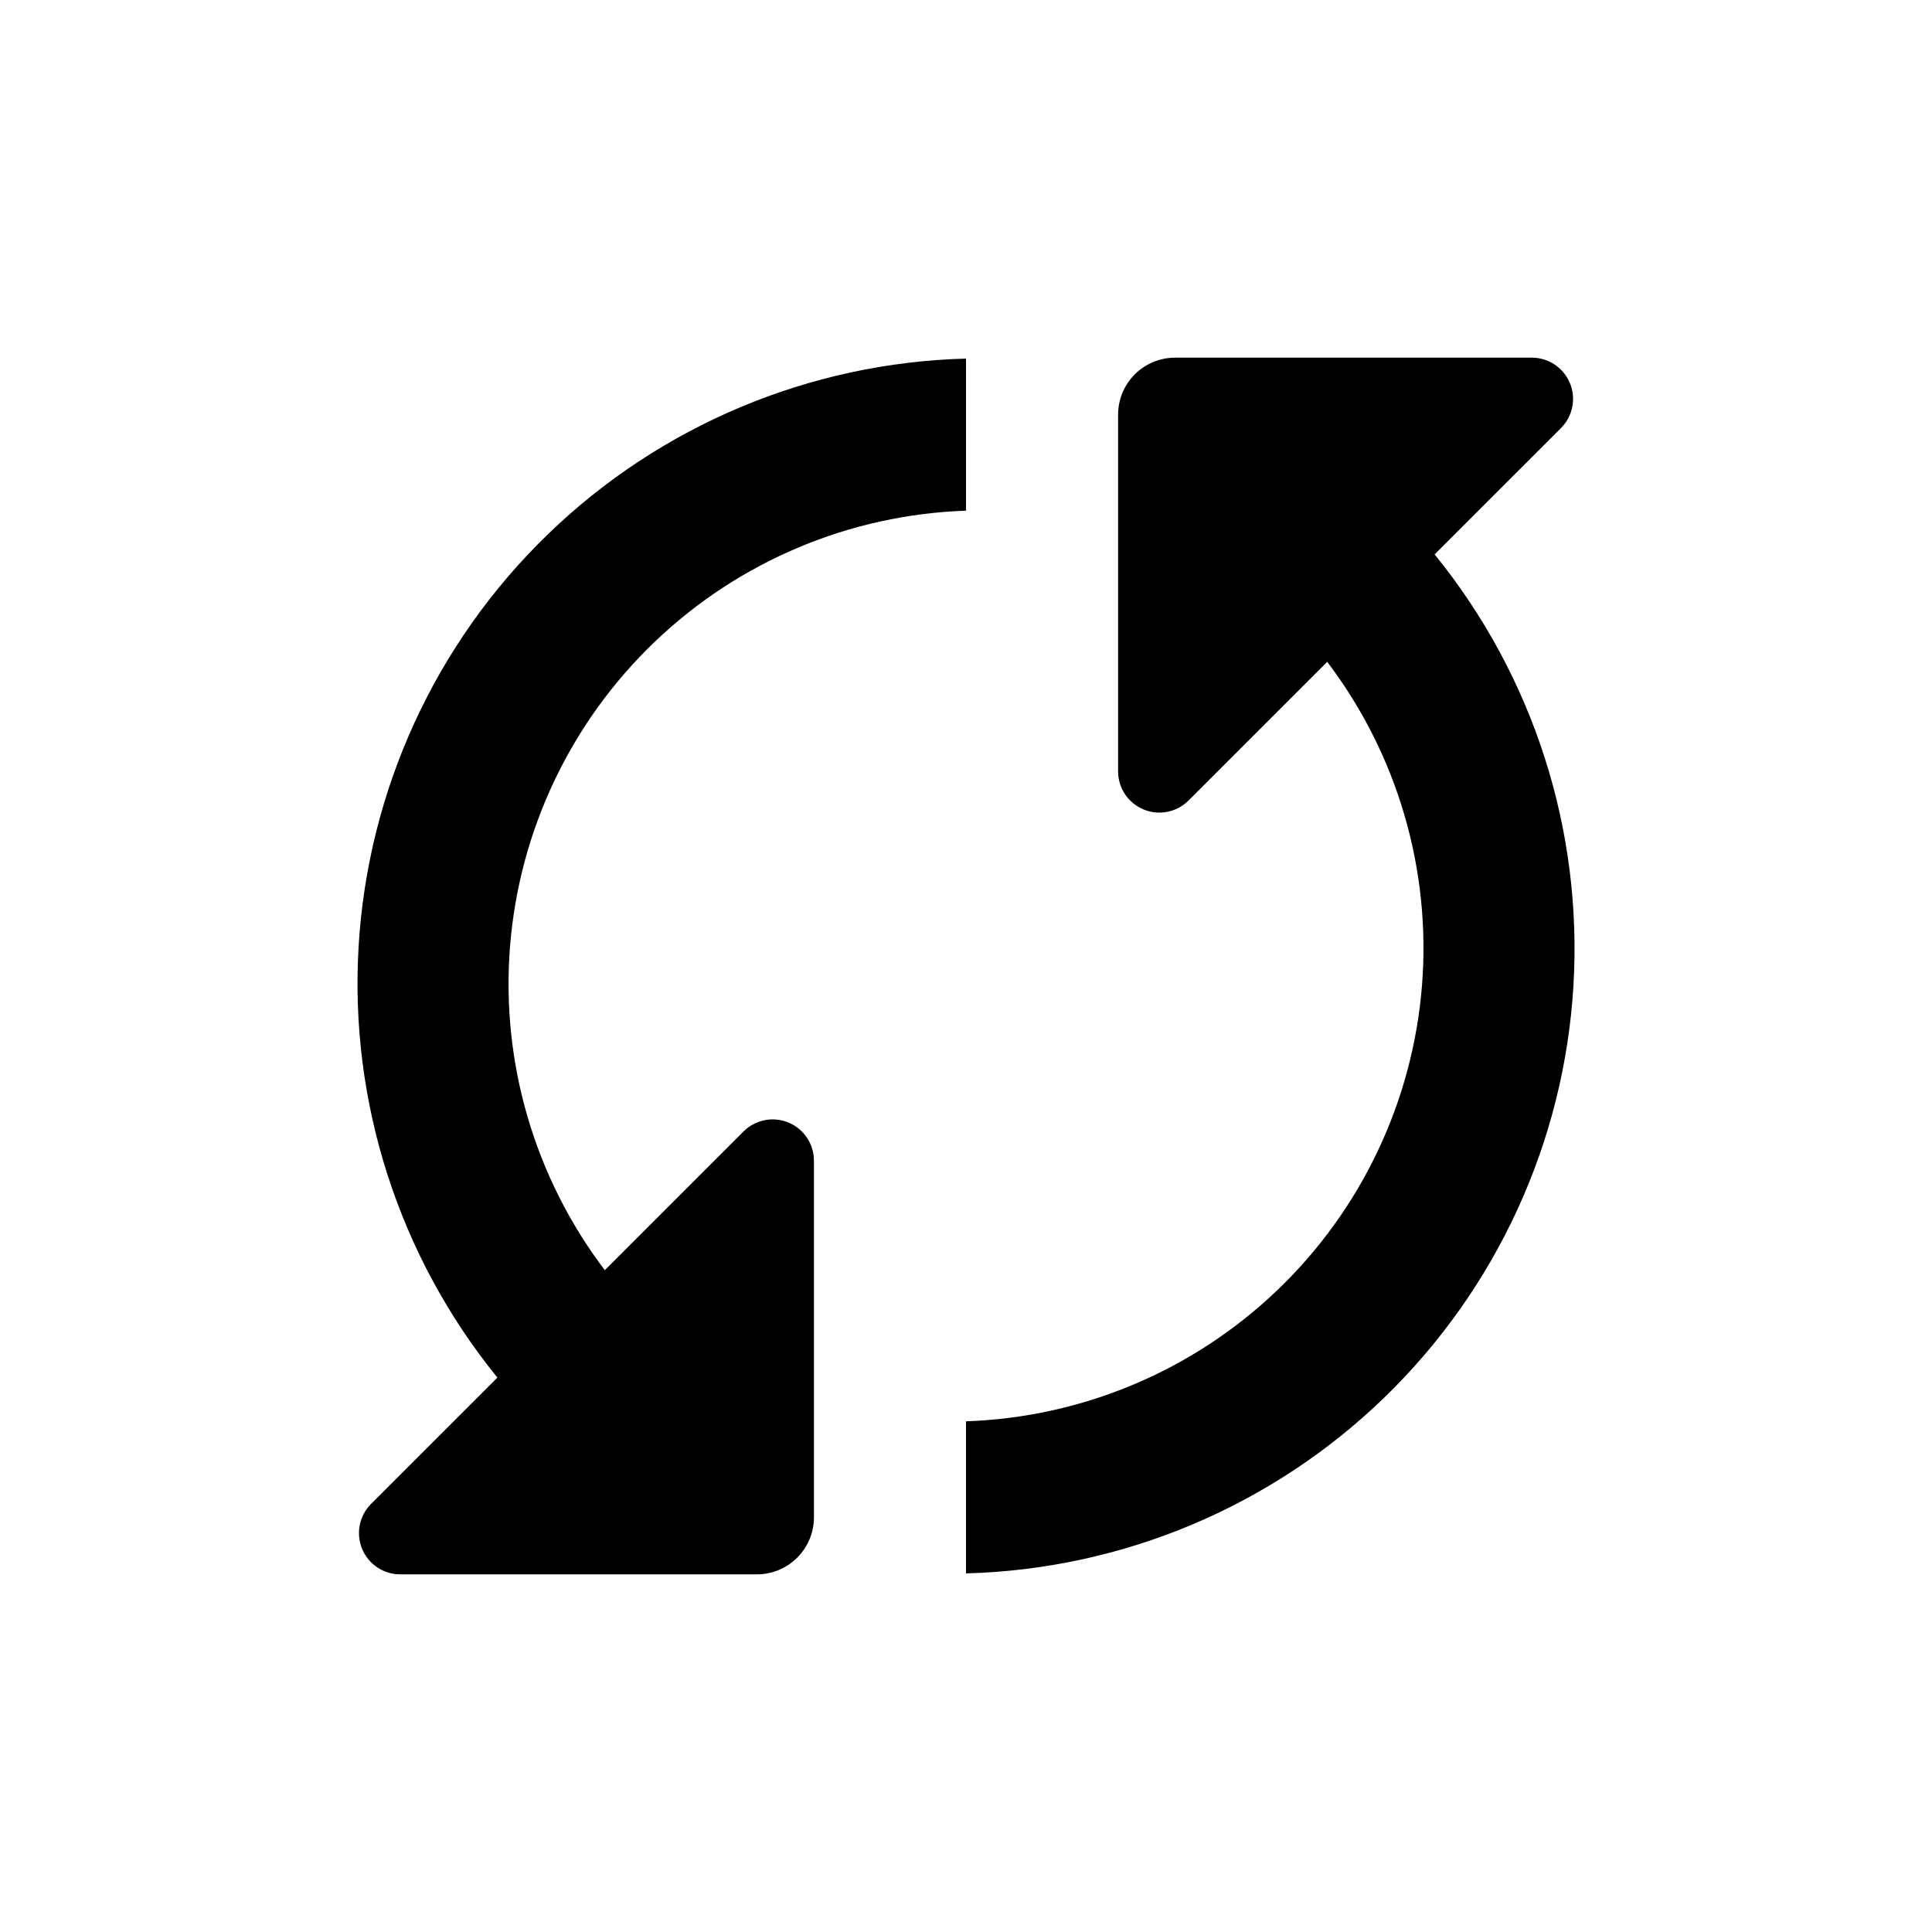
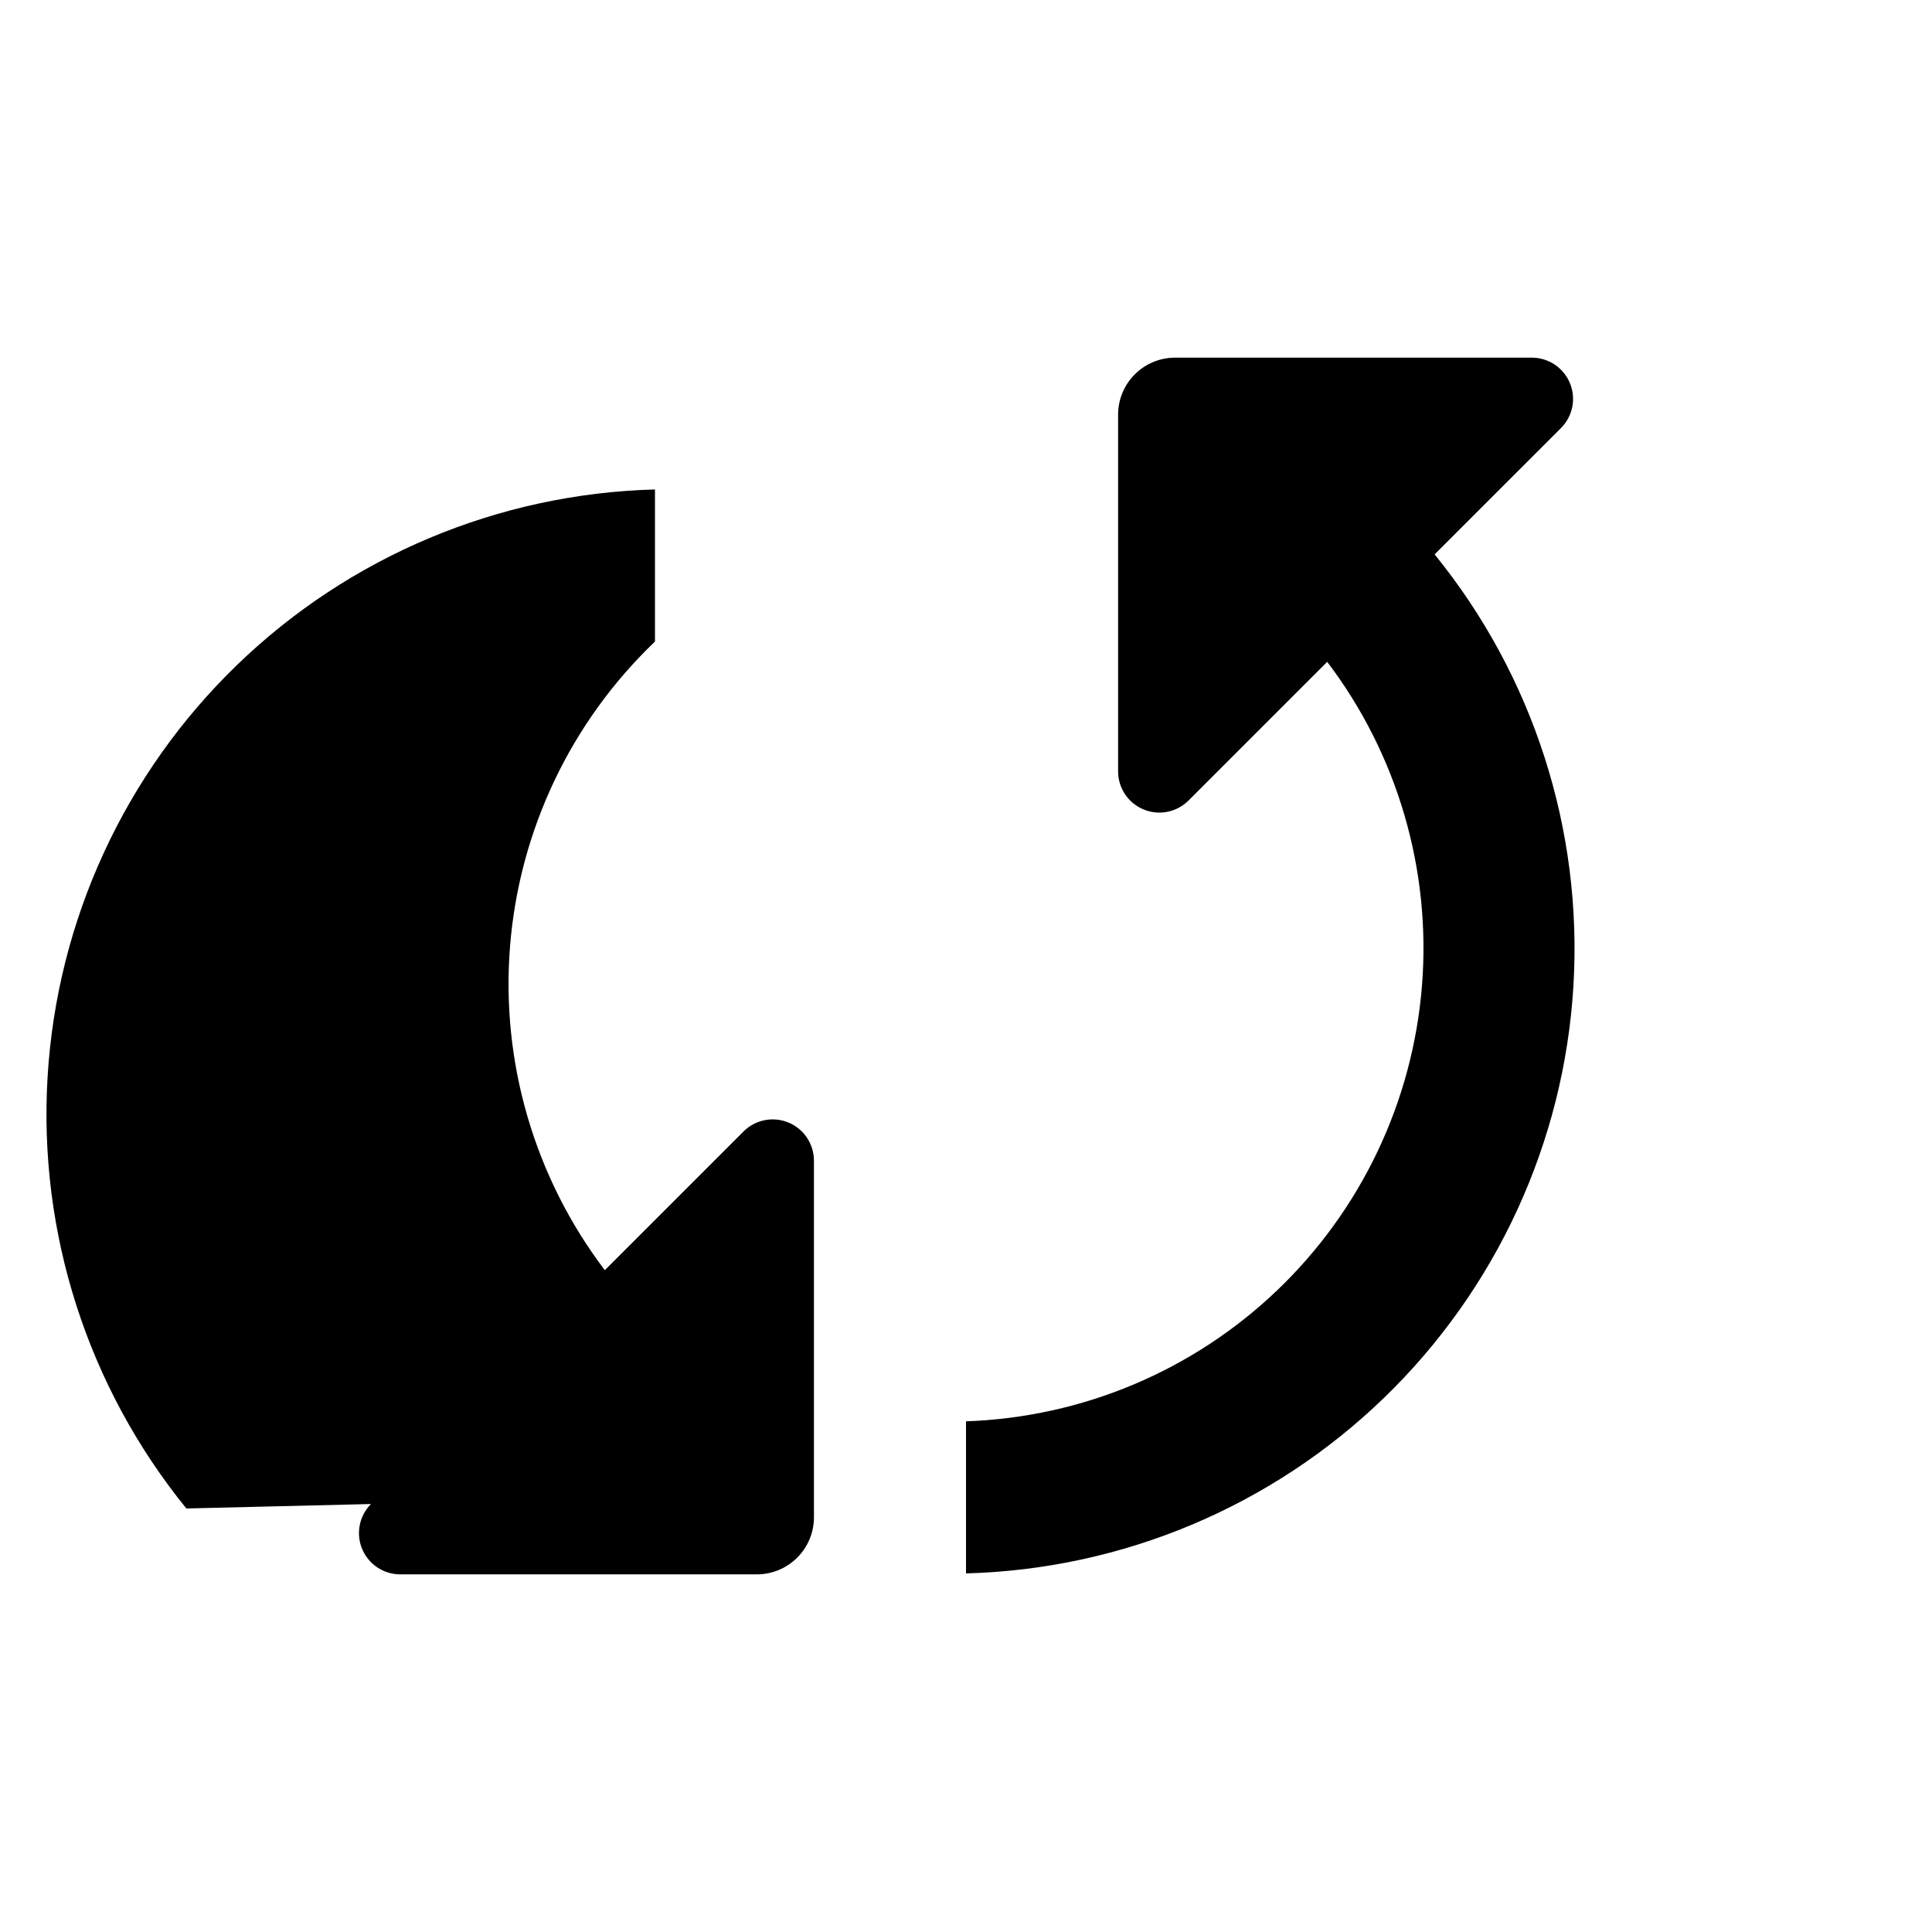
<svg xmlns="http://www.w3.org/2000/svg" fill="#000000" width="800px" height="800px" version="1.1" viewBox="144 144 512 512">
-   <path d="m524.19 290.92c26.141 32.18 39.266 72.992 36.781 114.38s-20.398 80.332-50.199 109.15c-29.801 28.82-69.328 45.418-110.77 46.516v-40.305c30.801-1.047 60.141-13.391 82.426-34.684 22.285-21.289 35.957-50.035 38.41-80.758 2.453-30.723-6.488-61.273-25.113-85.828l-36.777 36.777c-3.129 3.106-7.812 4.035-11.887 2.348-4.074-1.684-6.738-5.648-6.754-10.059v-94.562c0-4.008 1.59-7.856 4.426-10.688 2.836-2.836 6.68-4.426 10.688-4.426h94.566c4.406 0.016 8.371 2.68 10.059 6.754 1.684 4.074 0.758 8.758-2.352 11.887zm-281.88 251.66c-3.106 3.125-4.035 7.812-2.348 11.883 1.684 4.074 5.648 6.738 10.059 6.758h94.562c4.012 0 7.856-1.594 10.688-4.43 2.836-2.832 4.43-6.676 4.43-10.688v-94.562c-0.02-4.41-2.684-8.375-6.758-10.059-4.07-1.684-8.758-0.758-11.883 2.348l-36.781 36.781c-18.625-24.559-27.566-55.109-25.113-85.832s16.125-59.469 38.41-80.758c22.285-21.293 51.625-33.637 82.43-34.684v-40.305c-41.445 1.098-80.973 17.695-110.77 46.516-29.801 28.82-47.715 67.77-50.195 109.15-2.484 41.383 10.637 82.195 36.777 114.38z" />
+   <path d="m524.19 290.92c26.141 32.18 39.266 72.992 36.781 114.38s-20.398 80.332-50.199 109.15c-29.801 28.82-69.328 45.418-110.77 46.516v-40.305c30.801-1.047 60.141-13.391 82.426-34.684 22.285-21.289 35.957-50.035 38.41-80.758 2.453-30.723-6.488-61.273-25.113-85.828l-36.777 36.777c-3.129 3.106-7.812 4.035-11.887 2.348-4.074-1.684-6.738-5.648-6.754-10.059v-94.562c0-4.008 1.59-7.856 4.426-10.688 2.836-2.836 6.68-4.426 10.688-4.426h94.566c4.406 0.016 8.371 2.68 10.059 6.754 1.684 4.074 0.758 8.758-2.352 11.887zm-281.88 251.66c-3.106 3.125-4.035 7.812-2.348 11.883 1.684 4.074 5.648 6.738 10.059 6.758h94.562c4.012 0 7.856-1.594 10.688-4.43 2.836-2.832 4.43-6.676 4.43-10.688v-94.562c-0.02-4.41-2.684-8.375-6.758-10.059-4.07-1.684-8.758-0.758-11.883 2.348l-36.781 36.781c-18.625-24.559-27.566-55.109-25.113-85.832s16.125-59.469 38.41-80.758v-40.305c-41.445 1.098-80.973 17.695-110.77 46.516-29.801 28.82-47.715 67.77-50.195 109.15-2.484 41.383 10.637 82.195 36.777 114.38z" />
</svg>